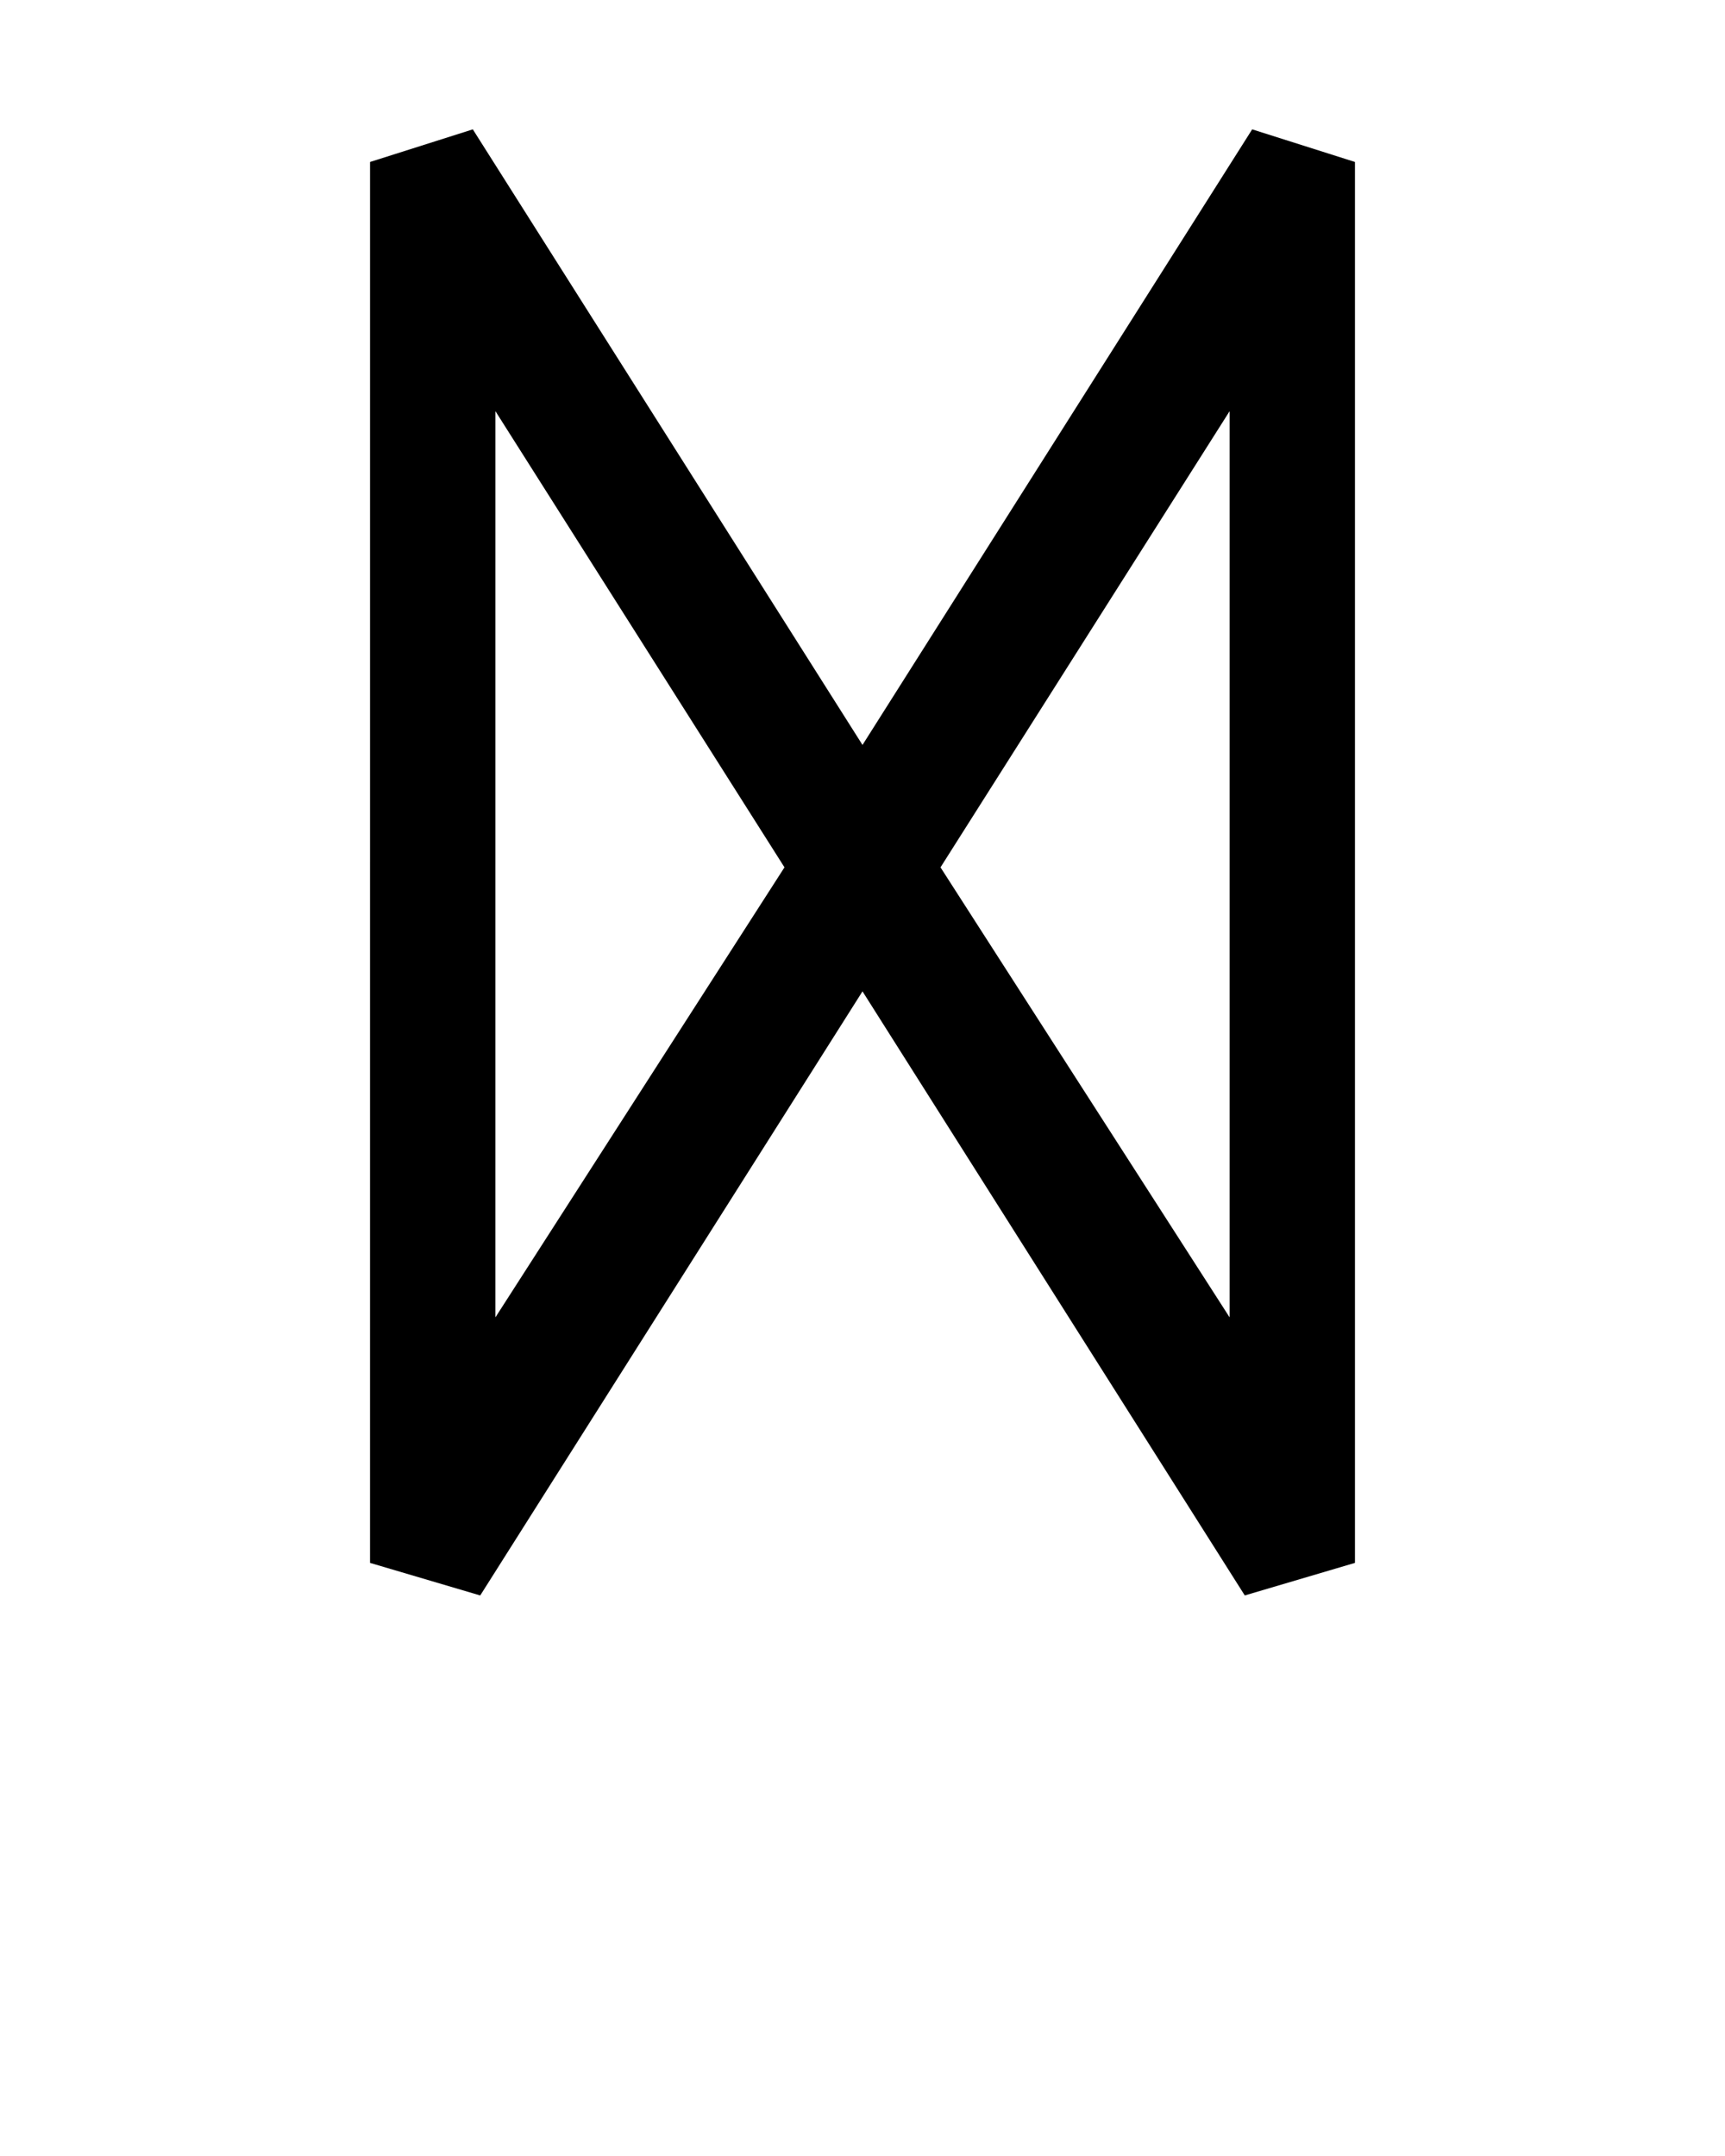
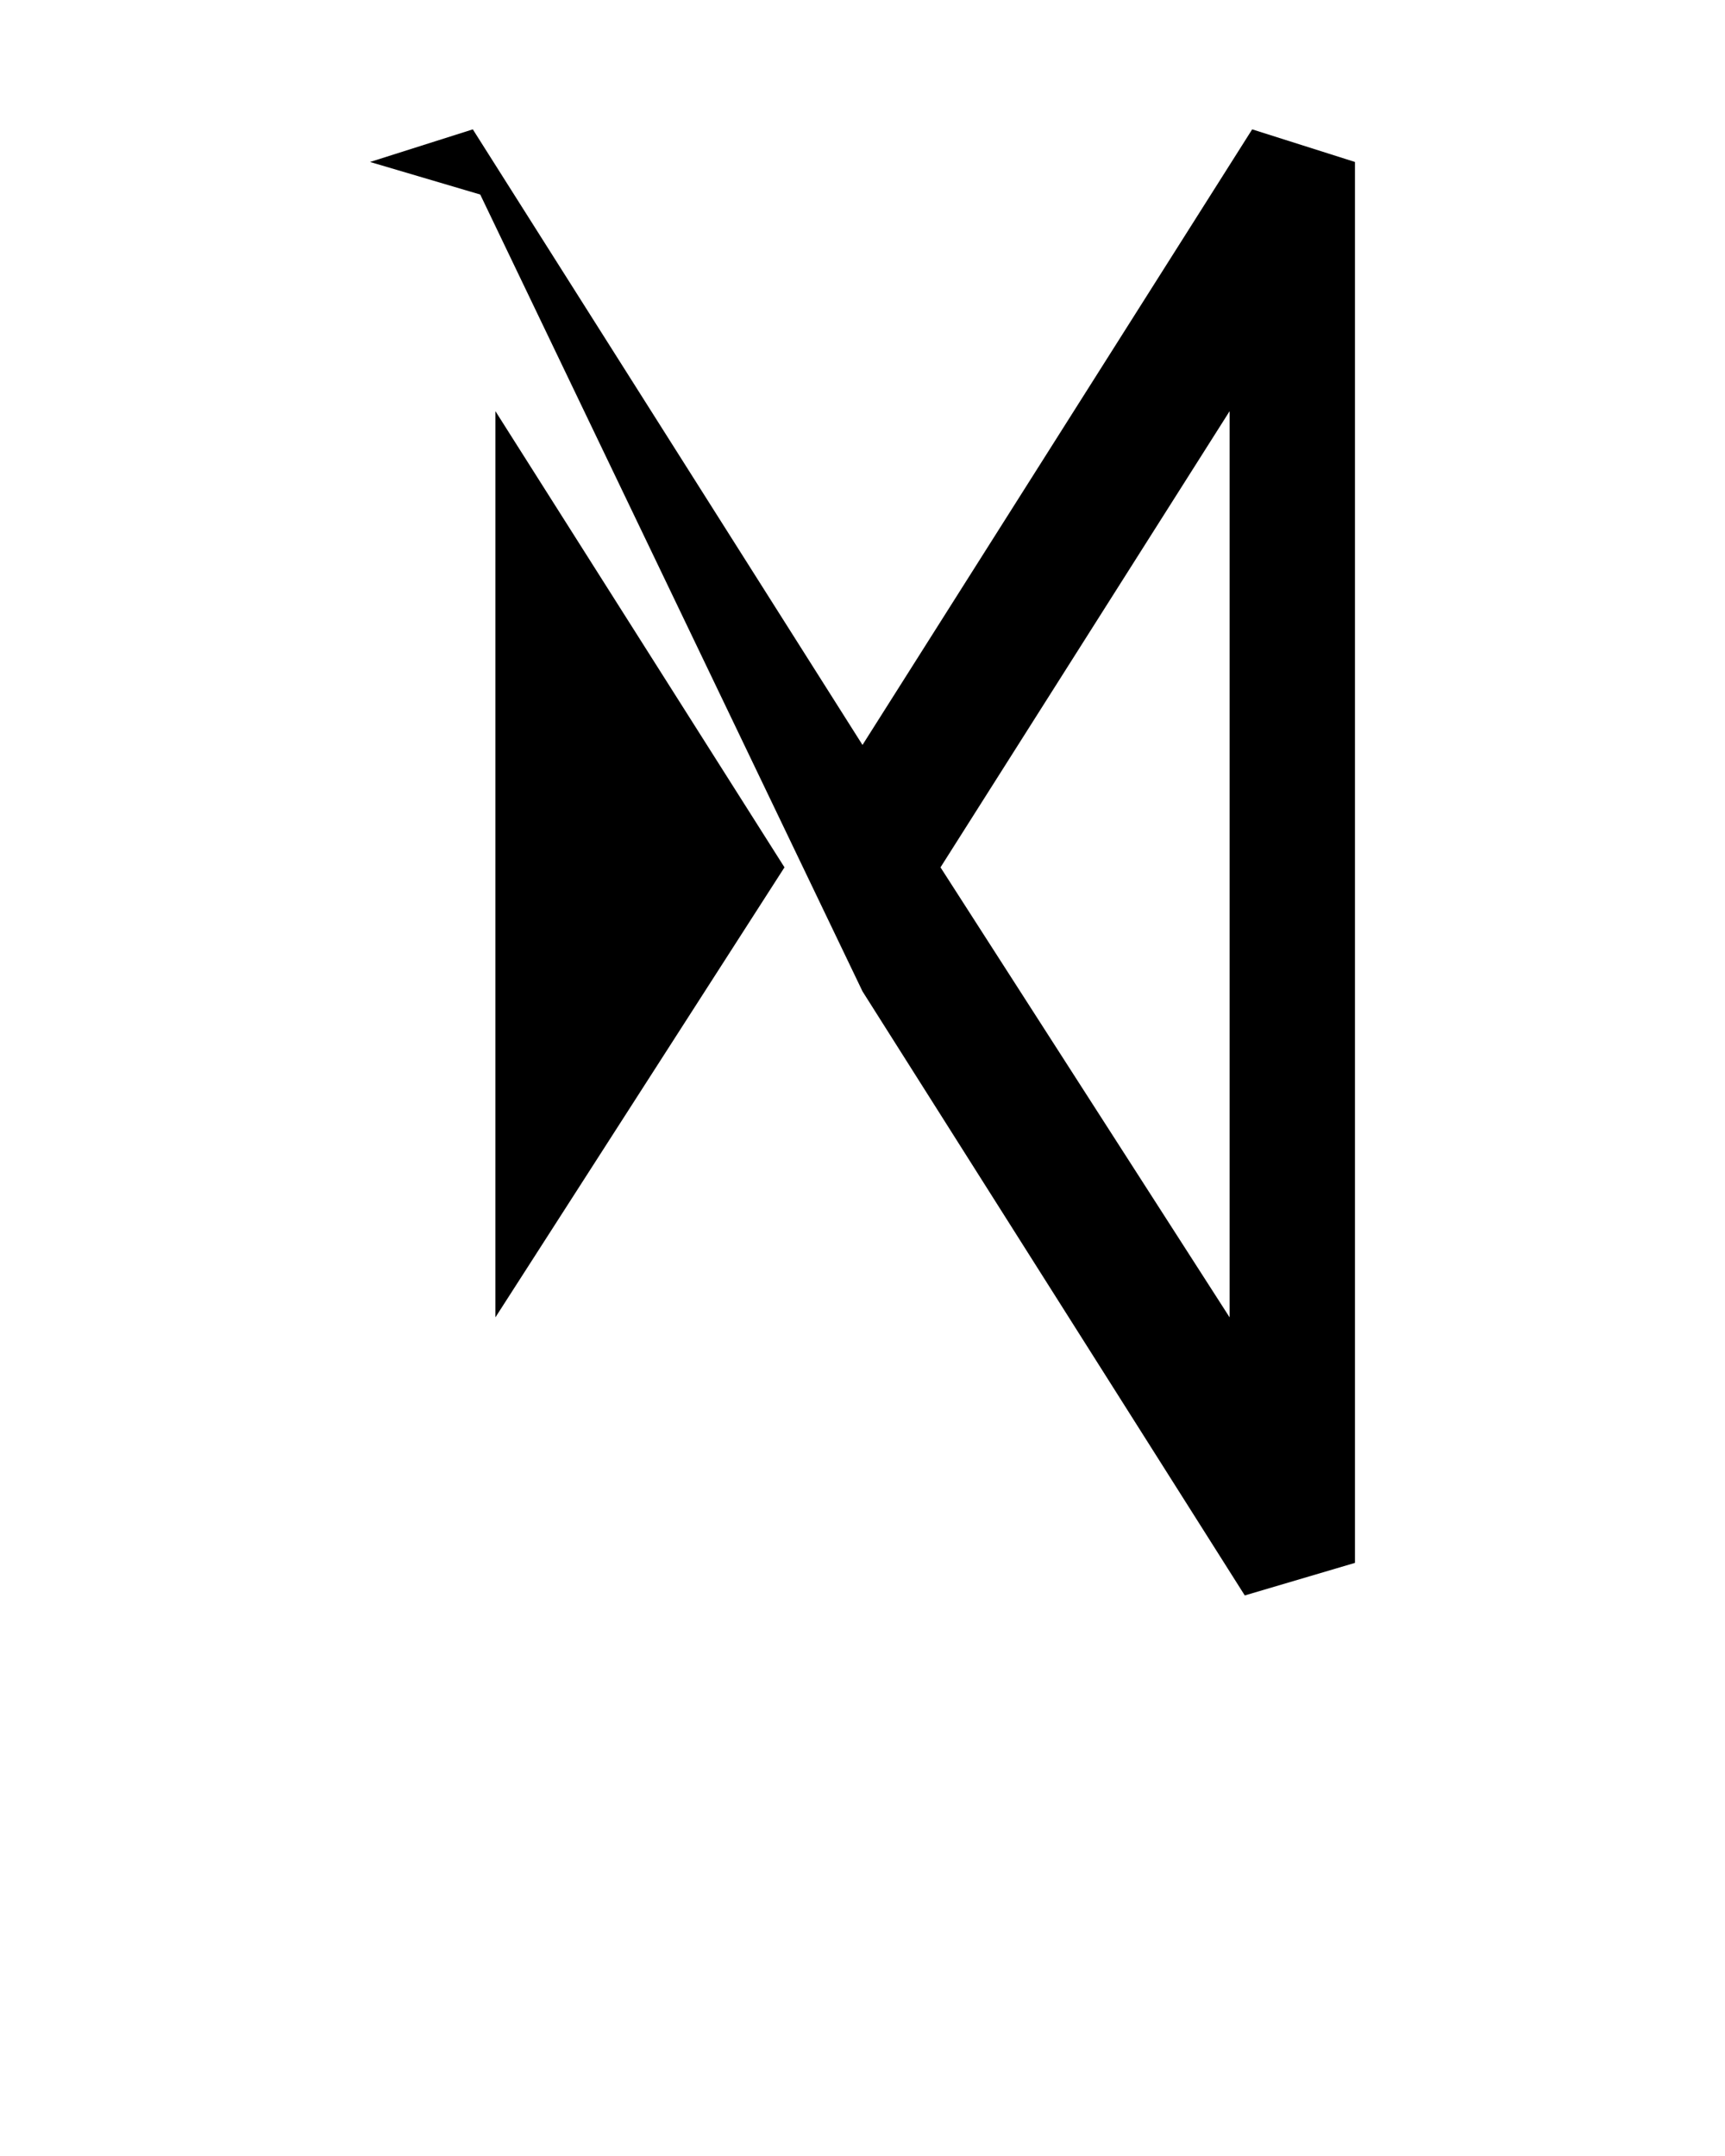
<svg xmlns="http://www.w3.org/2000/svg" version="1.1" x="0px" y="0px" viewBox="0 0 100 125" enable-background="new 0 0 100 100" xml:space="preserve">
-   <path d="M78.549,9.391L72.59,7.5L50,43.19L27.41,7.5l-5.958,1.891l-0.001,81.222l6.388,1.888L50,57.477L72.161,92.5l6.388-1.888  V9.391z M28.719,76.378l0.001-52.539l16.757,26.448L28.719,76.378z M54.522,50.287l16.76-26.448v52.539L54.522,50.287z" />
+   <path d="M78.549,9.391L72.59,7.5L50,43.19L27.41,7.5l-5.958,1.891l6.388,1.888L50,57.477L72.161,92.5l6.388-1.888  V9.391z M28.719,76.378l0.001-52.539l16.757,26.448L28.719,76.378z M54.522,50.287l16.76-26.448v52.539L54.522,50.287z" />
</svg>